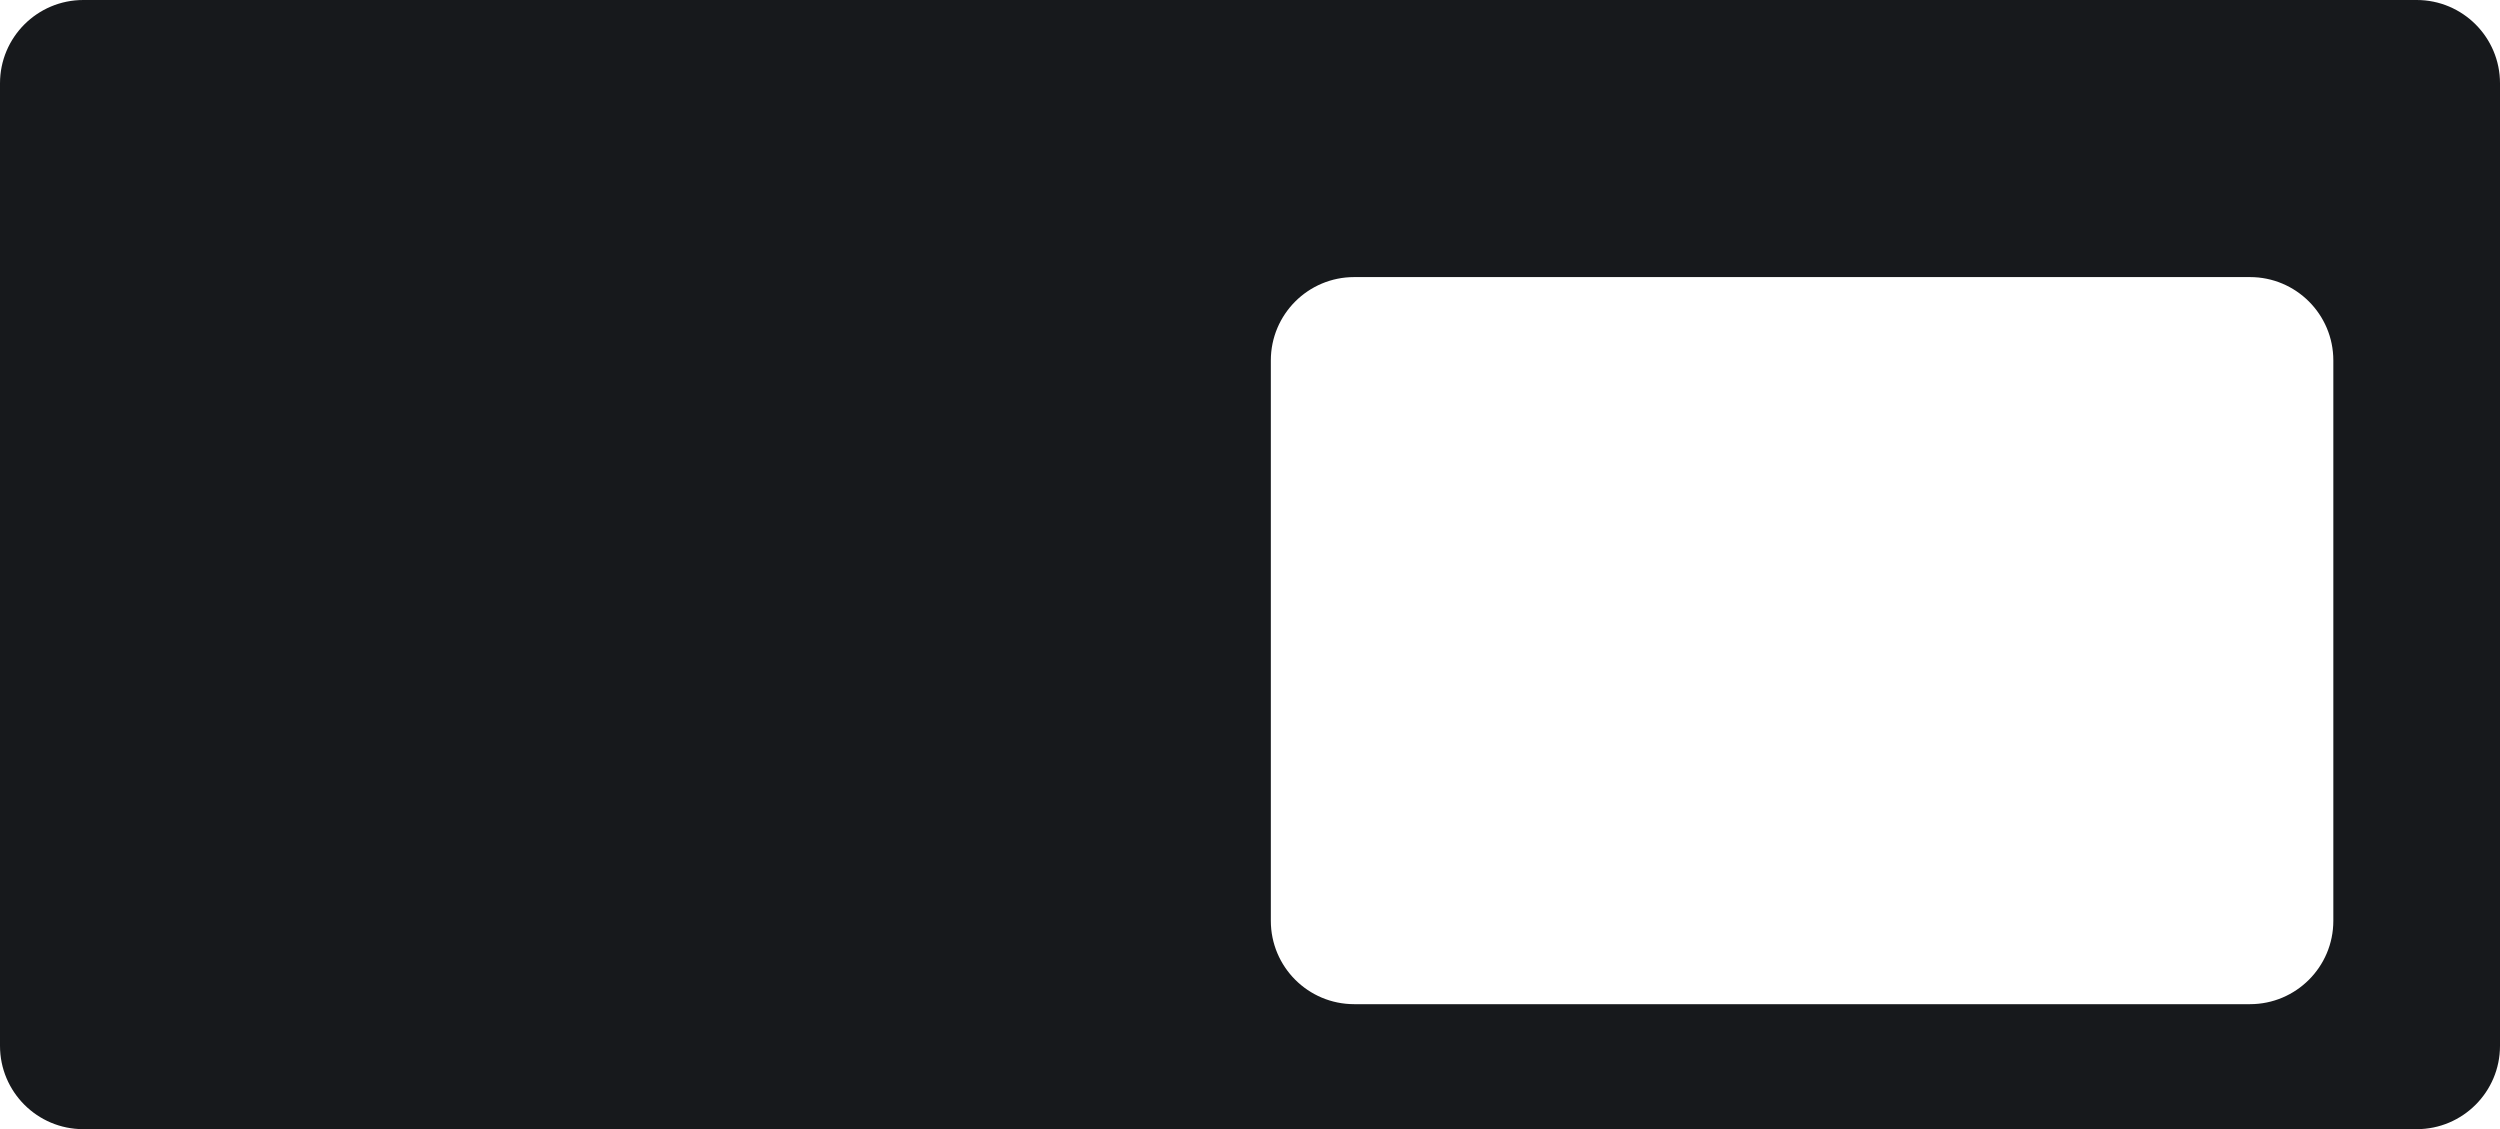
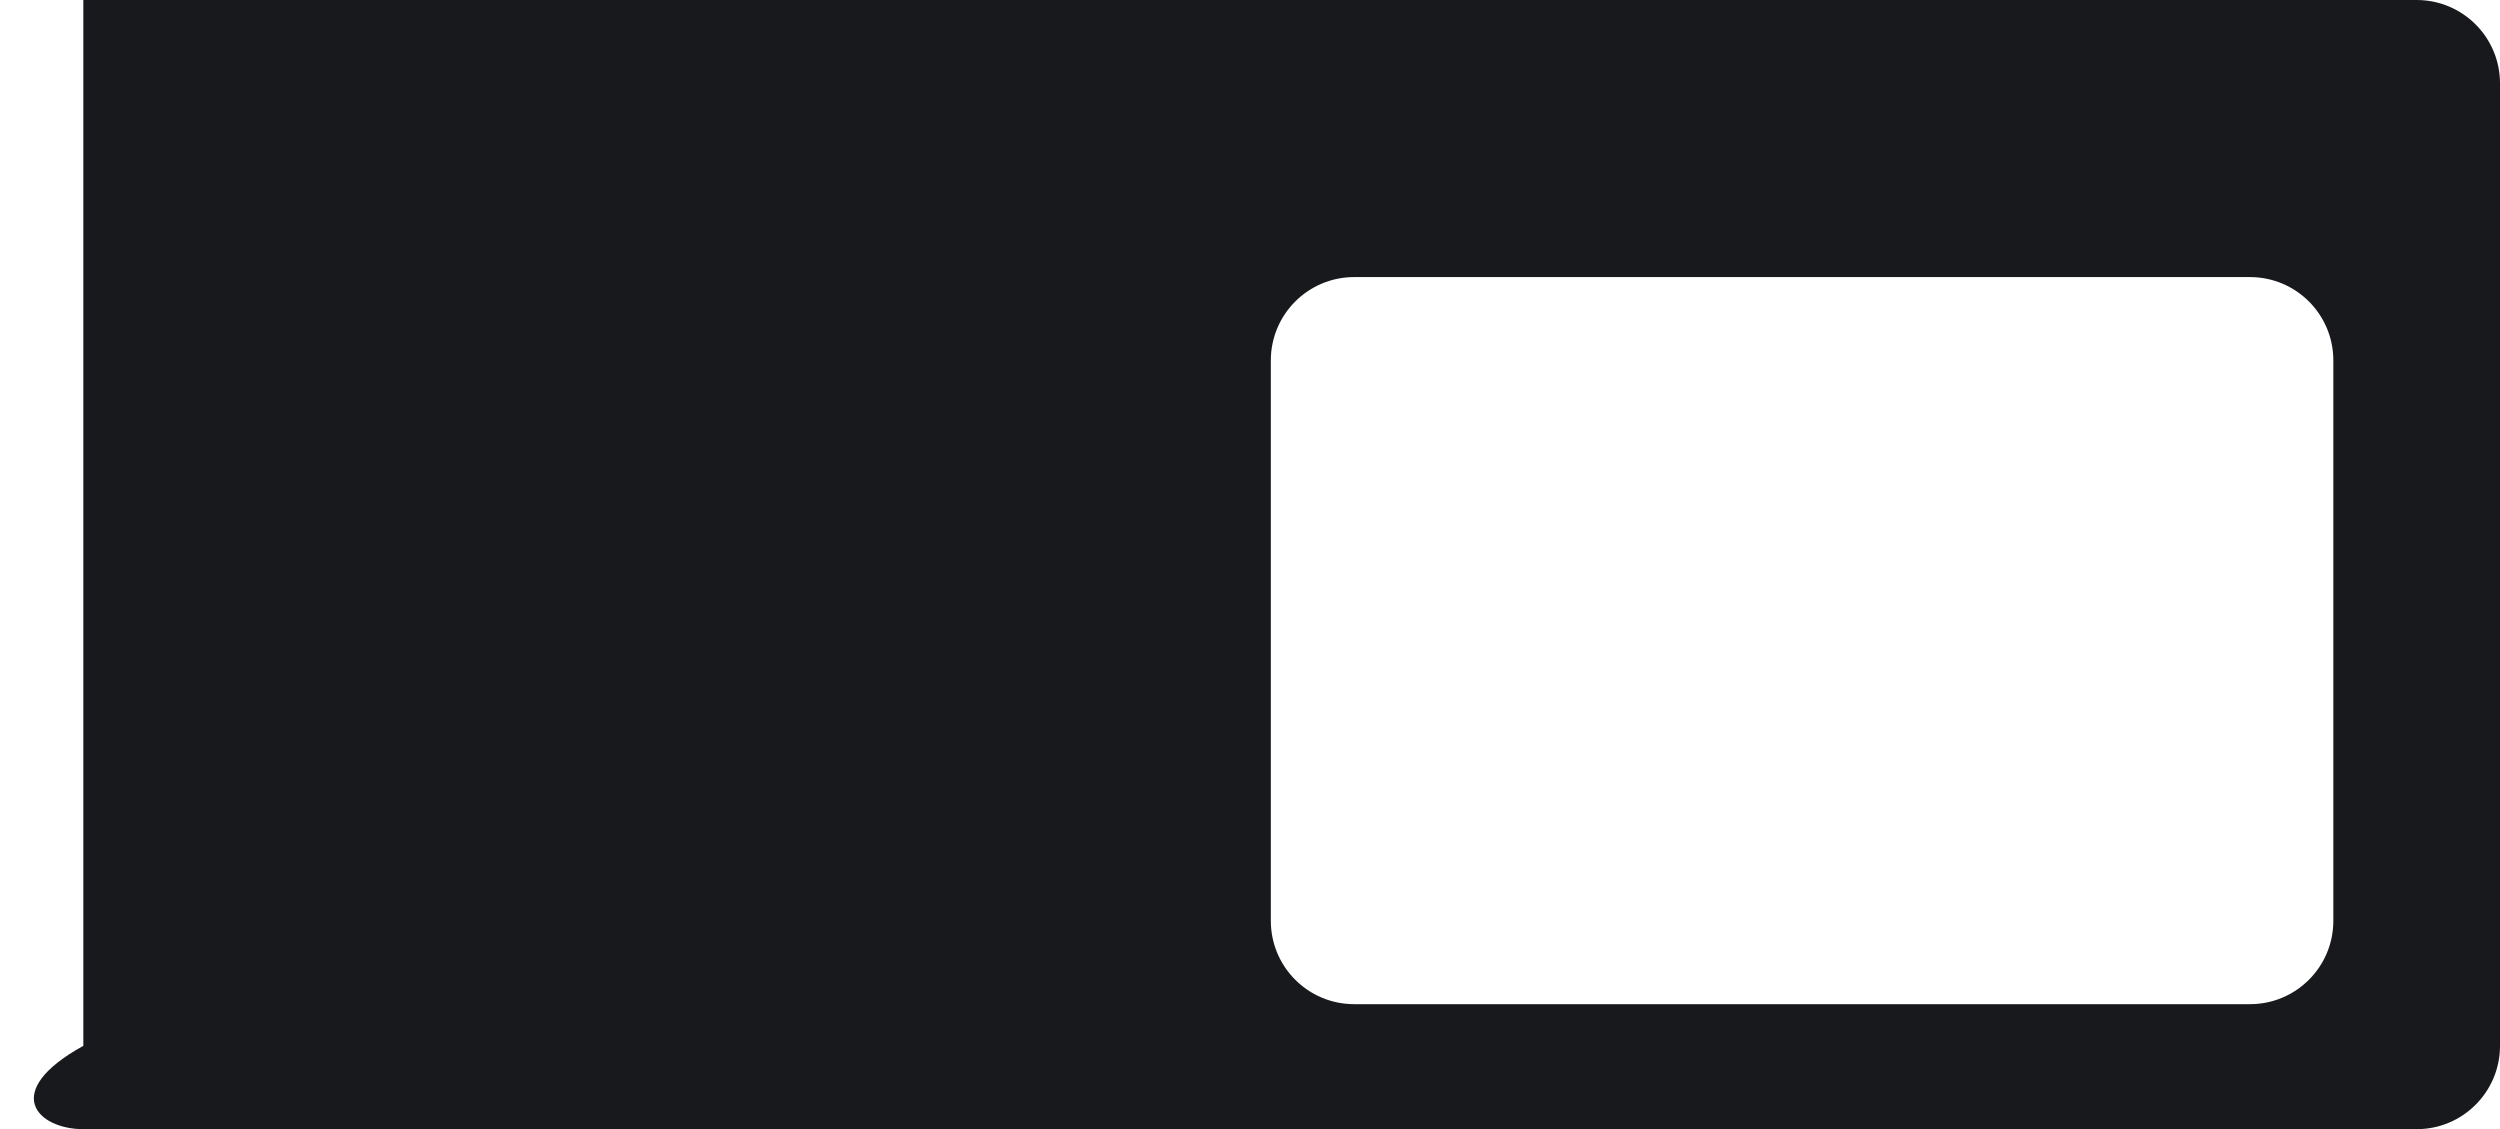
<svg xmlns="http://www.w3.org/2000/svg" width="1200" height="542" viewBox="0 0 1200 542" fill="none">
-   <path fill-rule="evenodd" clip-rule="evenodd" d="M1200 40C1200 17.909 1182.09 0 1160 0H40C17.909 0 0 17.909 0 40V502C0 524.091 17.909 542 40 542H1160C1182.09 542 1200 524.091 1200 502V40ZM650 133C627.909 133 610 150.909 610 173V442C610 464.091 627.909 482 650 482H1080C1102.09 482 1120 464.091 1120 442V173C1120 150.909 1102.09 133 1080 133H650Z" fill="#17191C" />
+   <path fill-rule="evenodd" clip-rule="evenodd" d="M1200 40C1200 17.909 1182.09 0 1160 0H40V502C0 524.091 17.909 542 40 542H1160C1182.09 542 1200 524.091 1200 502V40ZM650 133C627.909 133 610 150.909 610 173V442C610 464.091 627.909 482 650 482H1080C1102.09 482 1120 464.091 1120 442V173C1120 150.909 1102.09 133 1080 133H650Z" fill="#17191C" />
</svg>